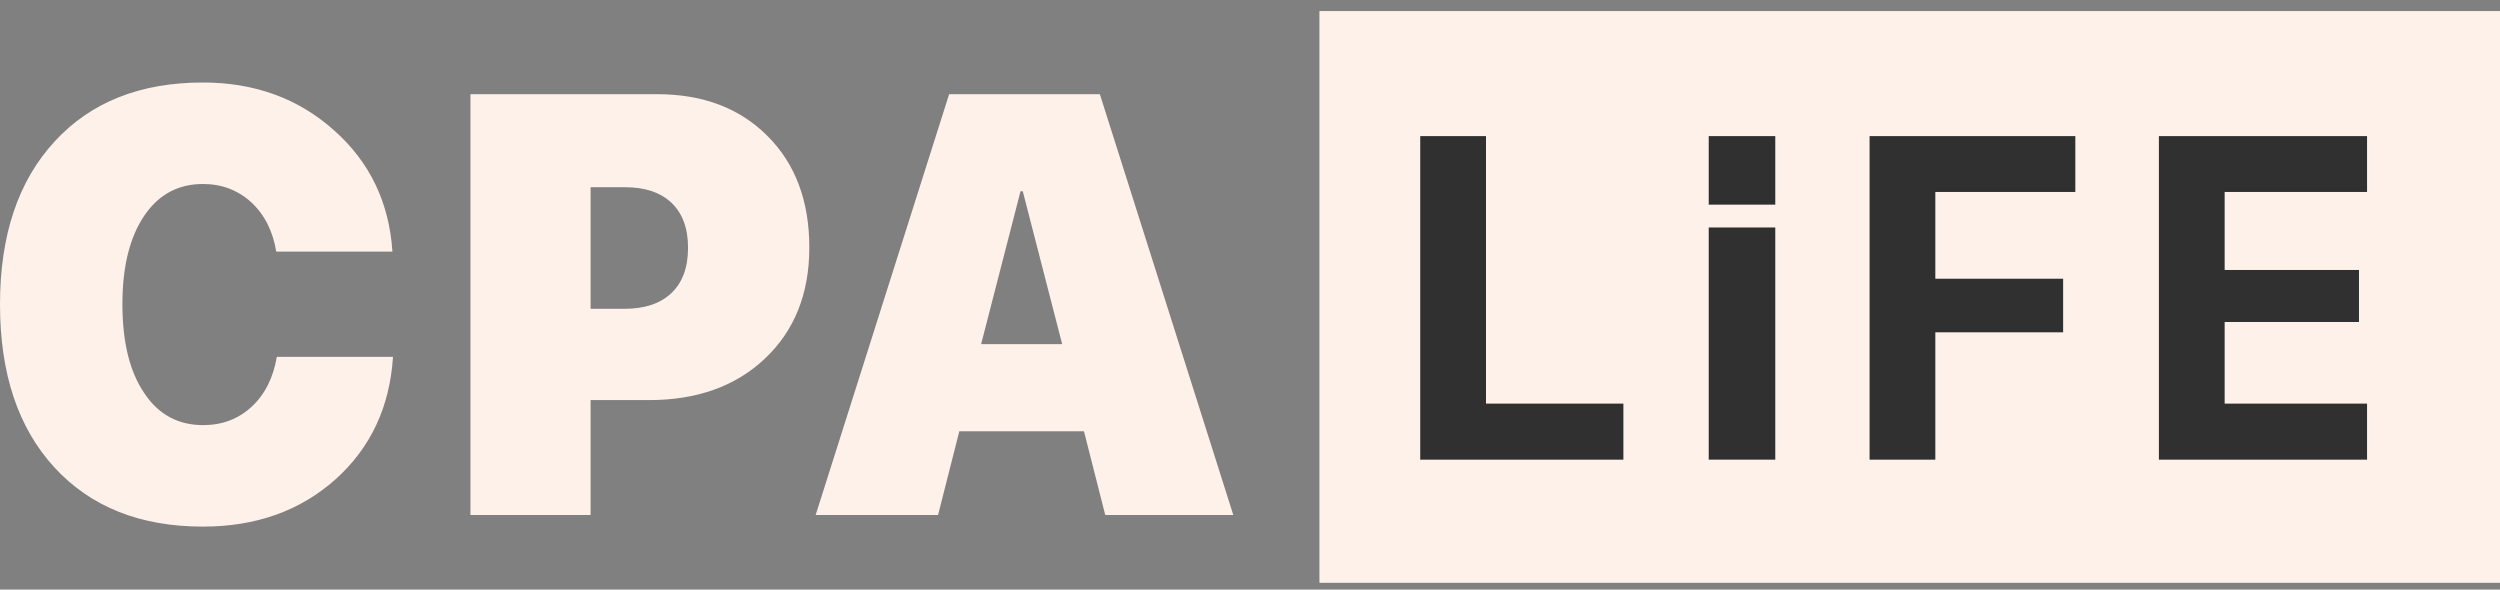
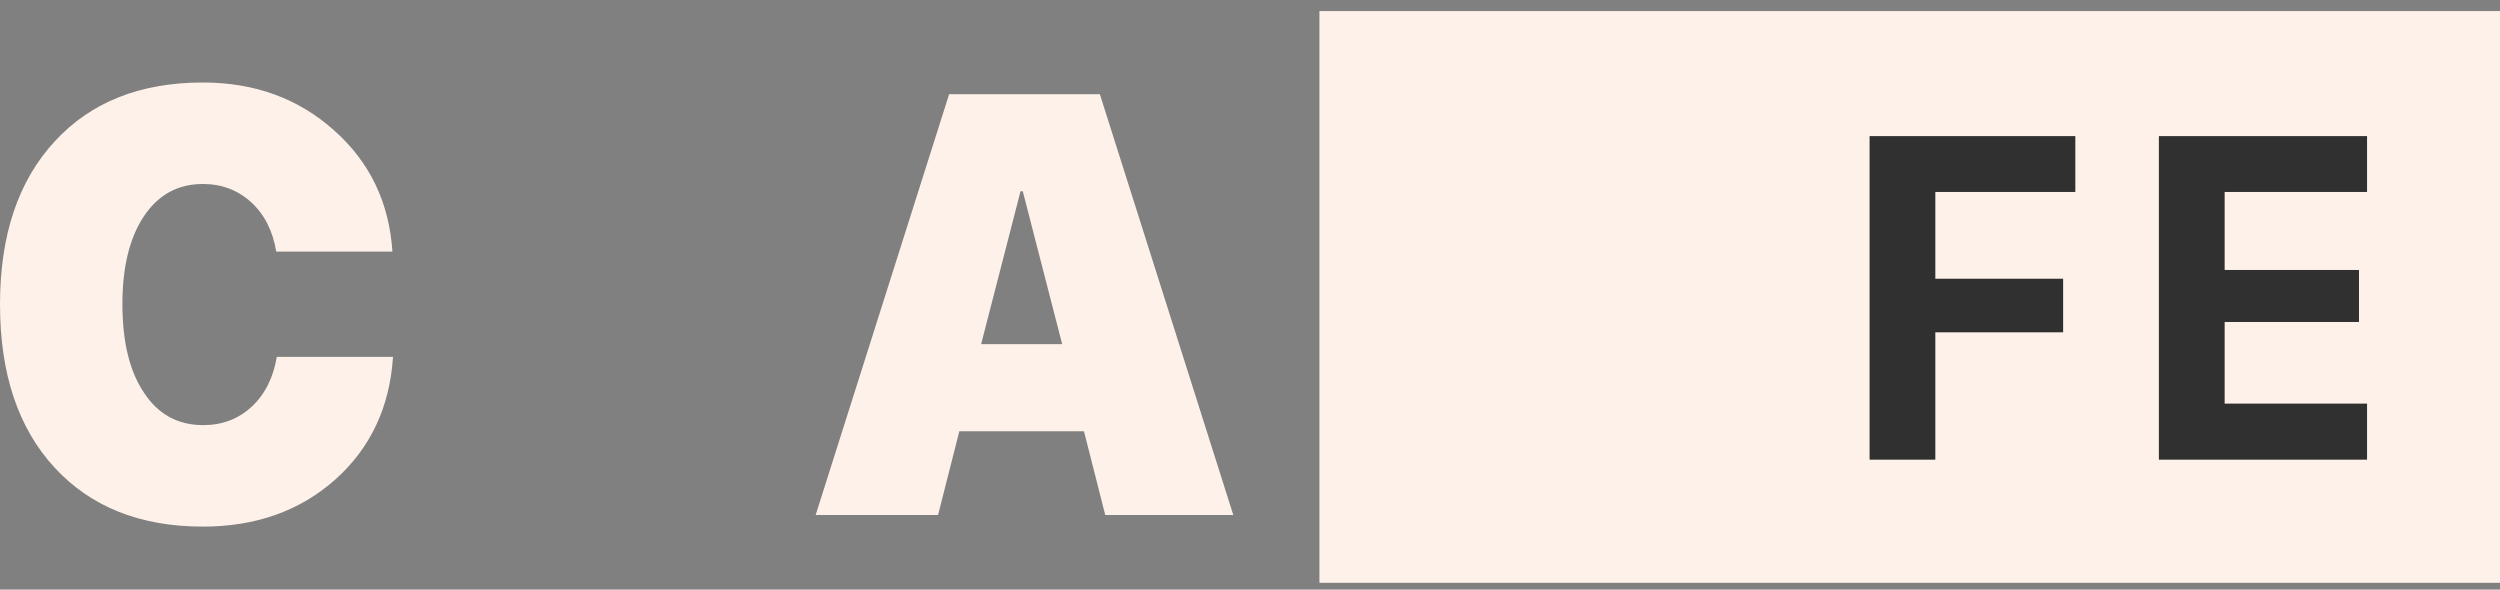
<svg xmlns="http://www.w3.org/2000/svg" width="106" height="25" viewBox="0 0 106 25" fill="none">
  <rect x="0" y="0" width="106" height="25" fill="#808080" stroke="none" />
  <g clip-path="url(#clip0_2453_4765)">
    <path d="M106 0.469H55.944V24.711H106V0.469Z" fill="#FDF1E9" />
    <path d="M8.602 22.328C5.943 22.328 3.844 21.491 2.307 19.818C0.769 18.145 0 15.841 0 12.907C0 9.973 0.773 7.669 2.319 5.996C3.848 4.331 5.943 3.498 8.602 3.498C10.796 3.498 12.65 4.174 14.164 5.526C15.678 6.869 16.502 8.584 16.639 10.669H11.713C11.569 9.795 11.216 9.099 10.656 8.58C10.087 8.06 9.402 7.801 8.602 7.801C7.552 7.801 6.724 8.25 6.115 9.148C5.498 10.063 5.19 11.312 5.19 12.894C5.19 14.502 5.498 15.759 6.115 16.665C6.715 17.572 7.548 18.025 8.614 18.025C9.423 18.025 10.107 17.766 10.668 17.247C11.229 16.727 11.585 16.023 11.737 15.132H16.663C16.526 17.259 15.713 18.99 14.224 20.325C12.726 21.66 10.852 22.328 8.602 22.328Z" fill="#FDF1E9" />
-     <path d="M27.864 3.994C29.802 3.994 31.36 4.583 32.537 5.762C33.722 6.941 34.315 8.519 34.315 10.497C34.315 12.451 33.686 14.021 32.429 15.208C31.188 16.378 29.55 16.964 27.515 16.964H25.041V21.835H19.947V3.994H27.864ZM25.041 13.094H26.47C27.327 13.094 27.988 12.875 28.453 12.439C28.933 11.993 29.173 11.351 29.173 10.51C29.173 9.677 28.937 9.039 28.465 8.593C28 8.157 27.347 7.938 26.506 7.938H25.041V13.094Z" fill="#FDF1E9" />
    <path d="M45.961 18.287H40.675L39.774 21.835H34.584L40.243 3.994H46.634L52.292 21.835H46.862L45.961 18.287ZM41.6 14.59H45.036L43.366 8.111H43.27L41.6 14.59Z" fill="#FDF1E9" />
-     <path d="M68.832 19.49H60.218V5.771H63.006V17.113H68.832V19.49Z" fill="#303030" />
-     <path d="M72.45 19.489V9.645H75.272V19.489H72.45Z" fill="#303030" />
    <path d="M79.27 19.49V5.771H87.994V8.139H82.058V11.818H87.477V14.09H82.058V19.49H79.27Z" fill="#303030" />
    <path d="M100.363 19.49H91.537V5.771H100.363V8.139H94.325V11.447H100.021V13.652H94.325V17.113H100.363V19.49Z" fill="#303030" />
-     <path d="M72.45 8.677V5.771H75.272V8.677H72.45Z" fill="#303030" />
+     <path d="M72.45 8.677V5.771V8.677H72.45Z" fill="#303030" />
  </g>
  <defs>
    <clipPath id="clip0_2453_4765">
      <rect width="106" height="25" fill="white" />
    </clipPath>
  </defs>
</svg>